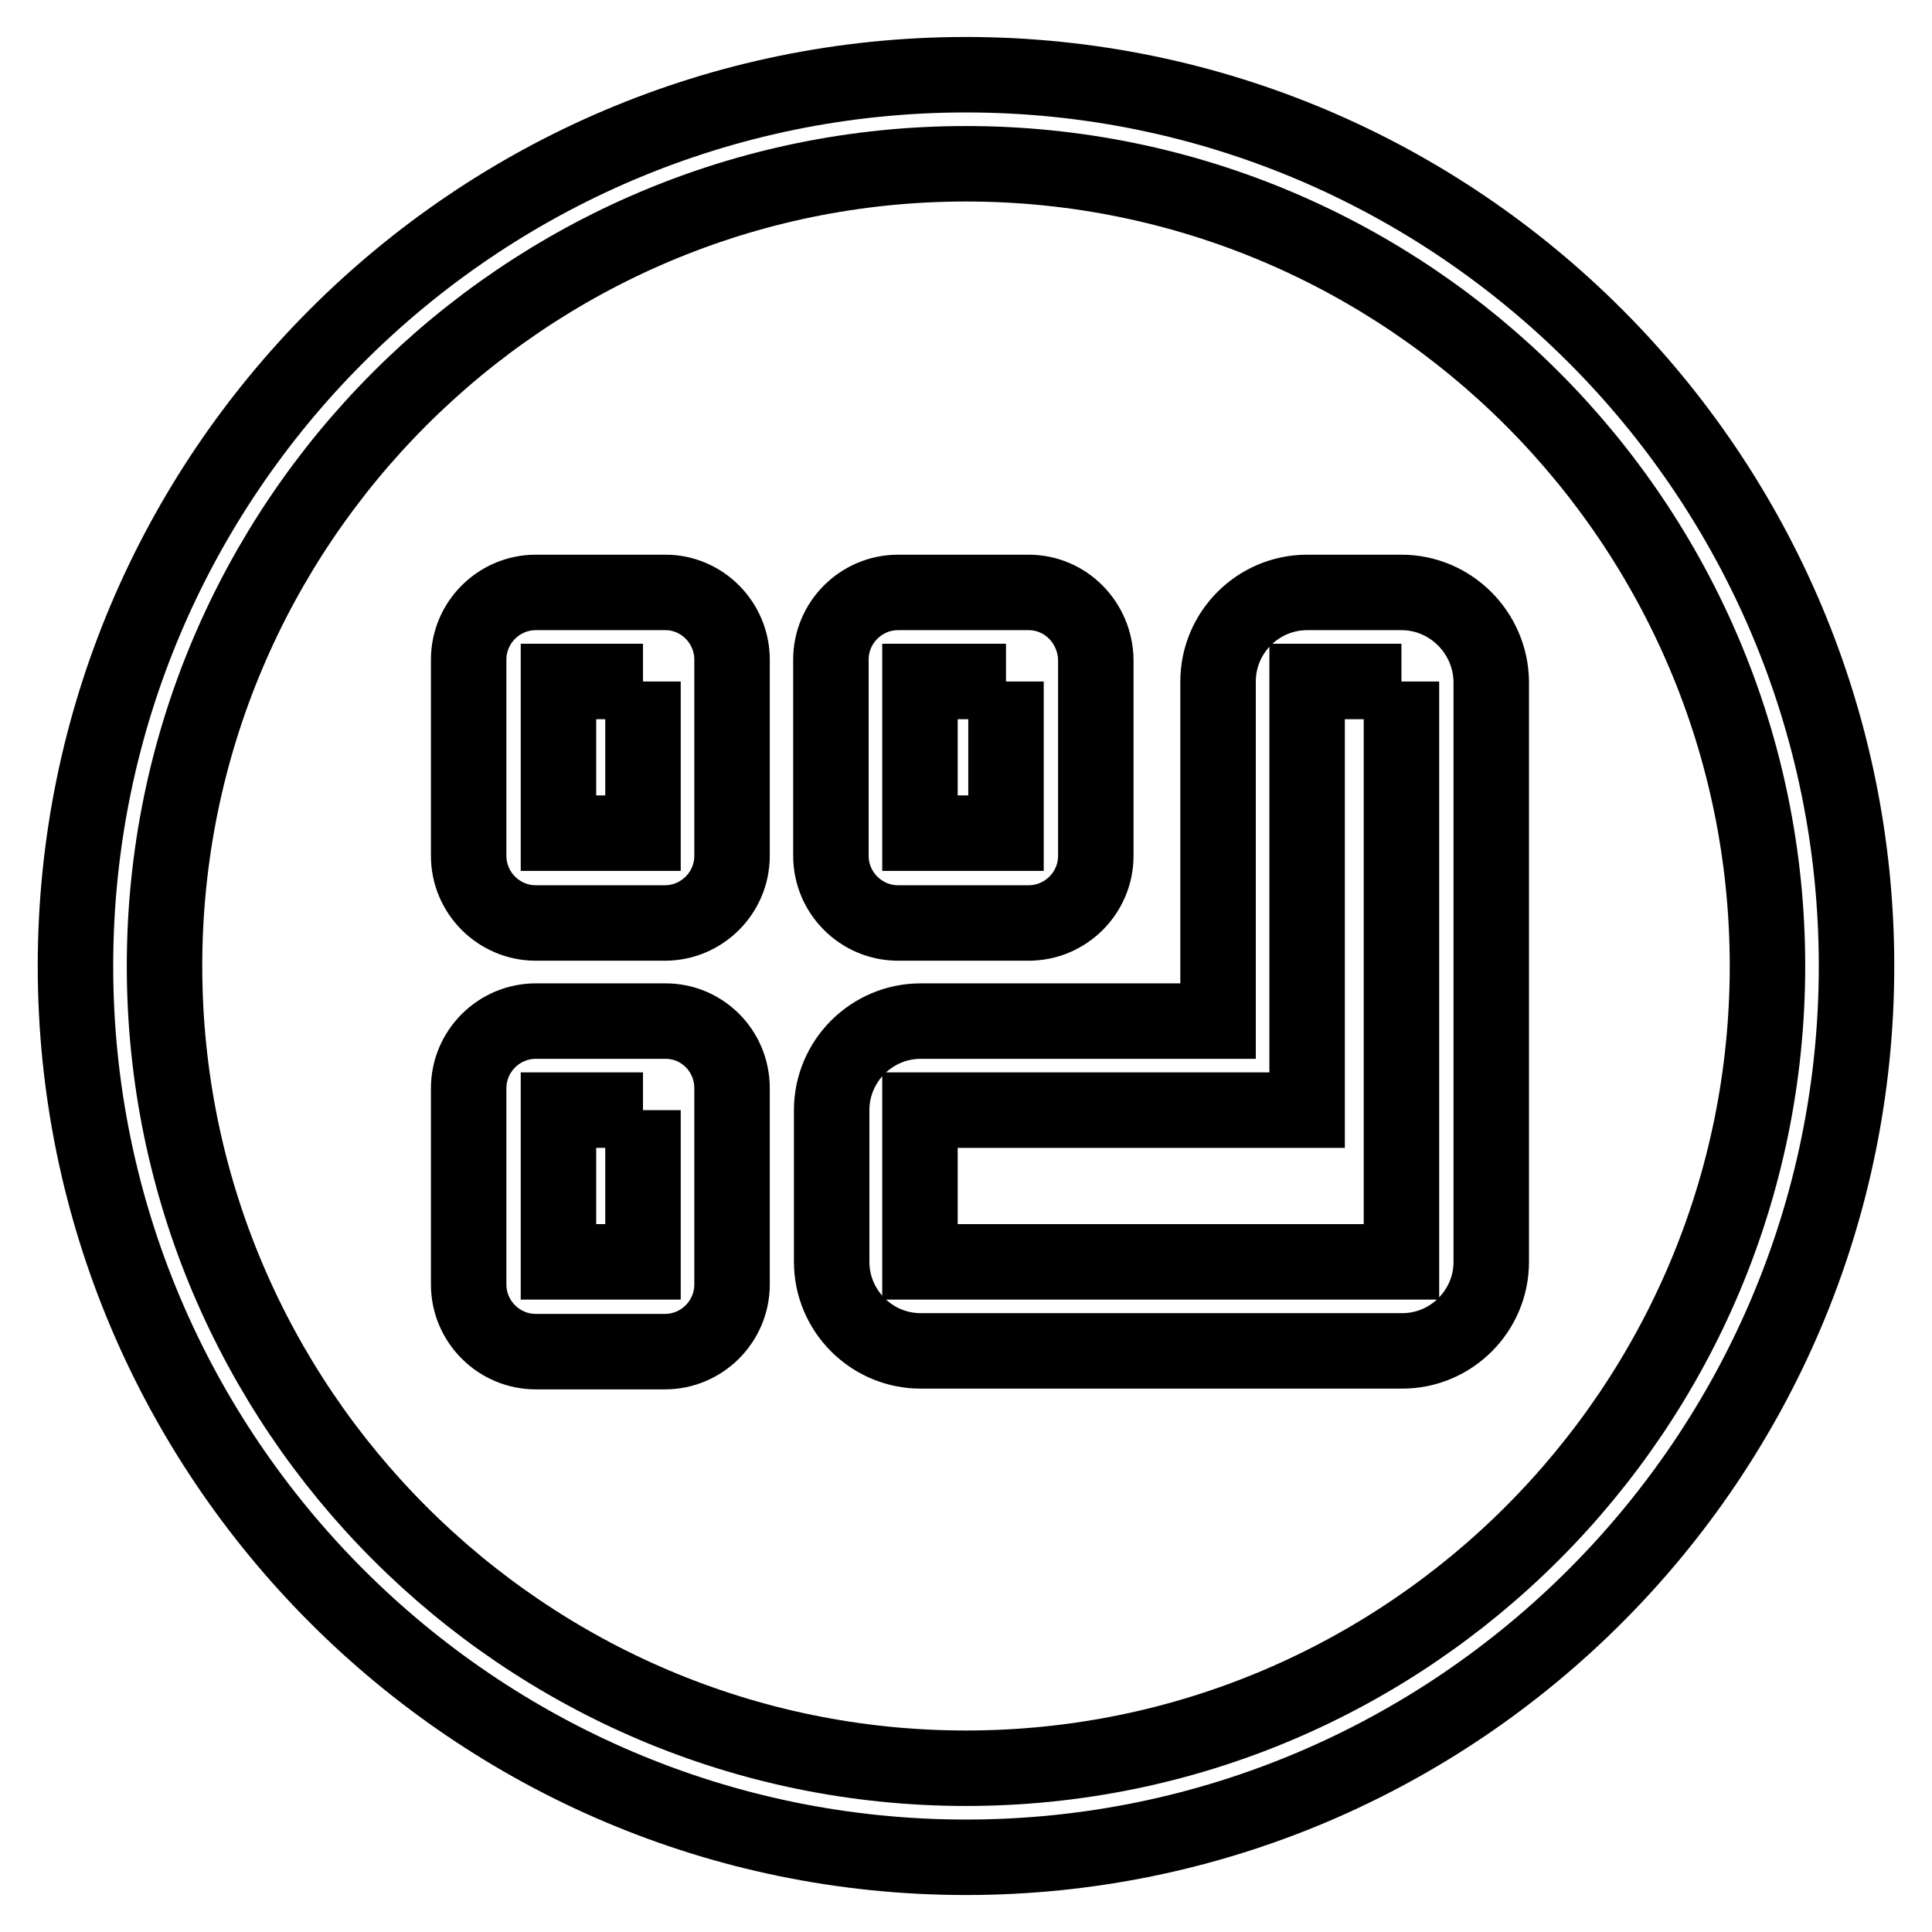
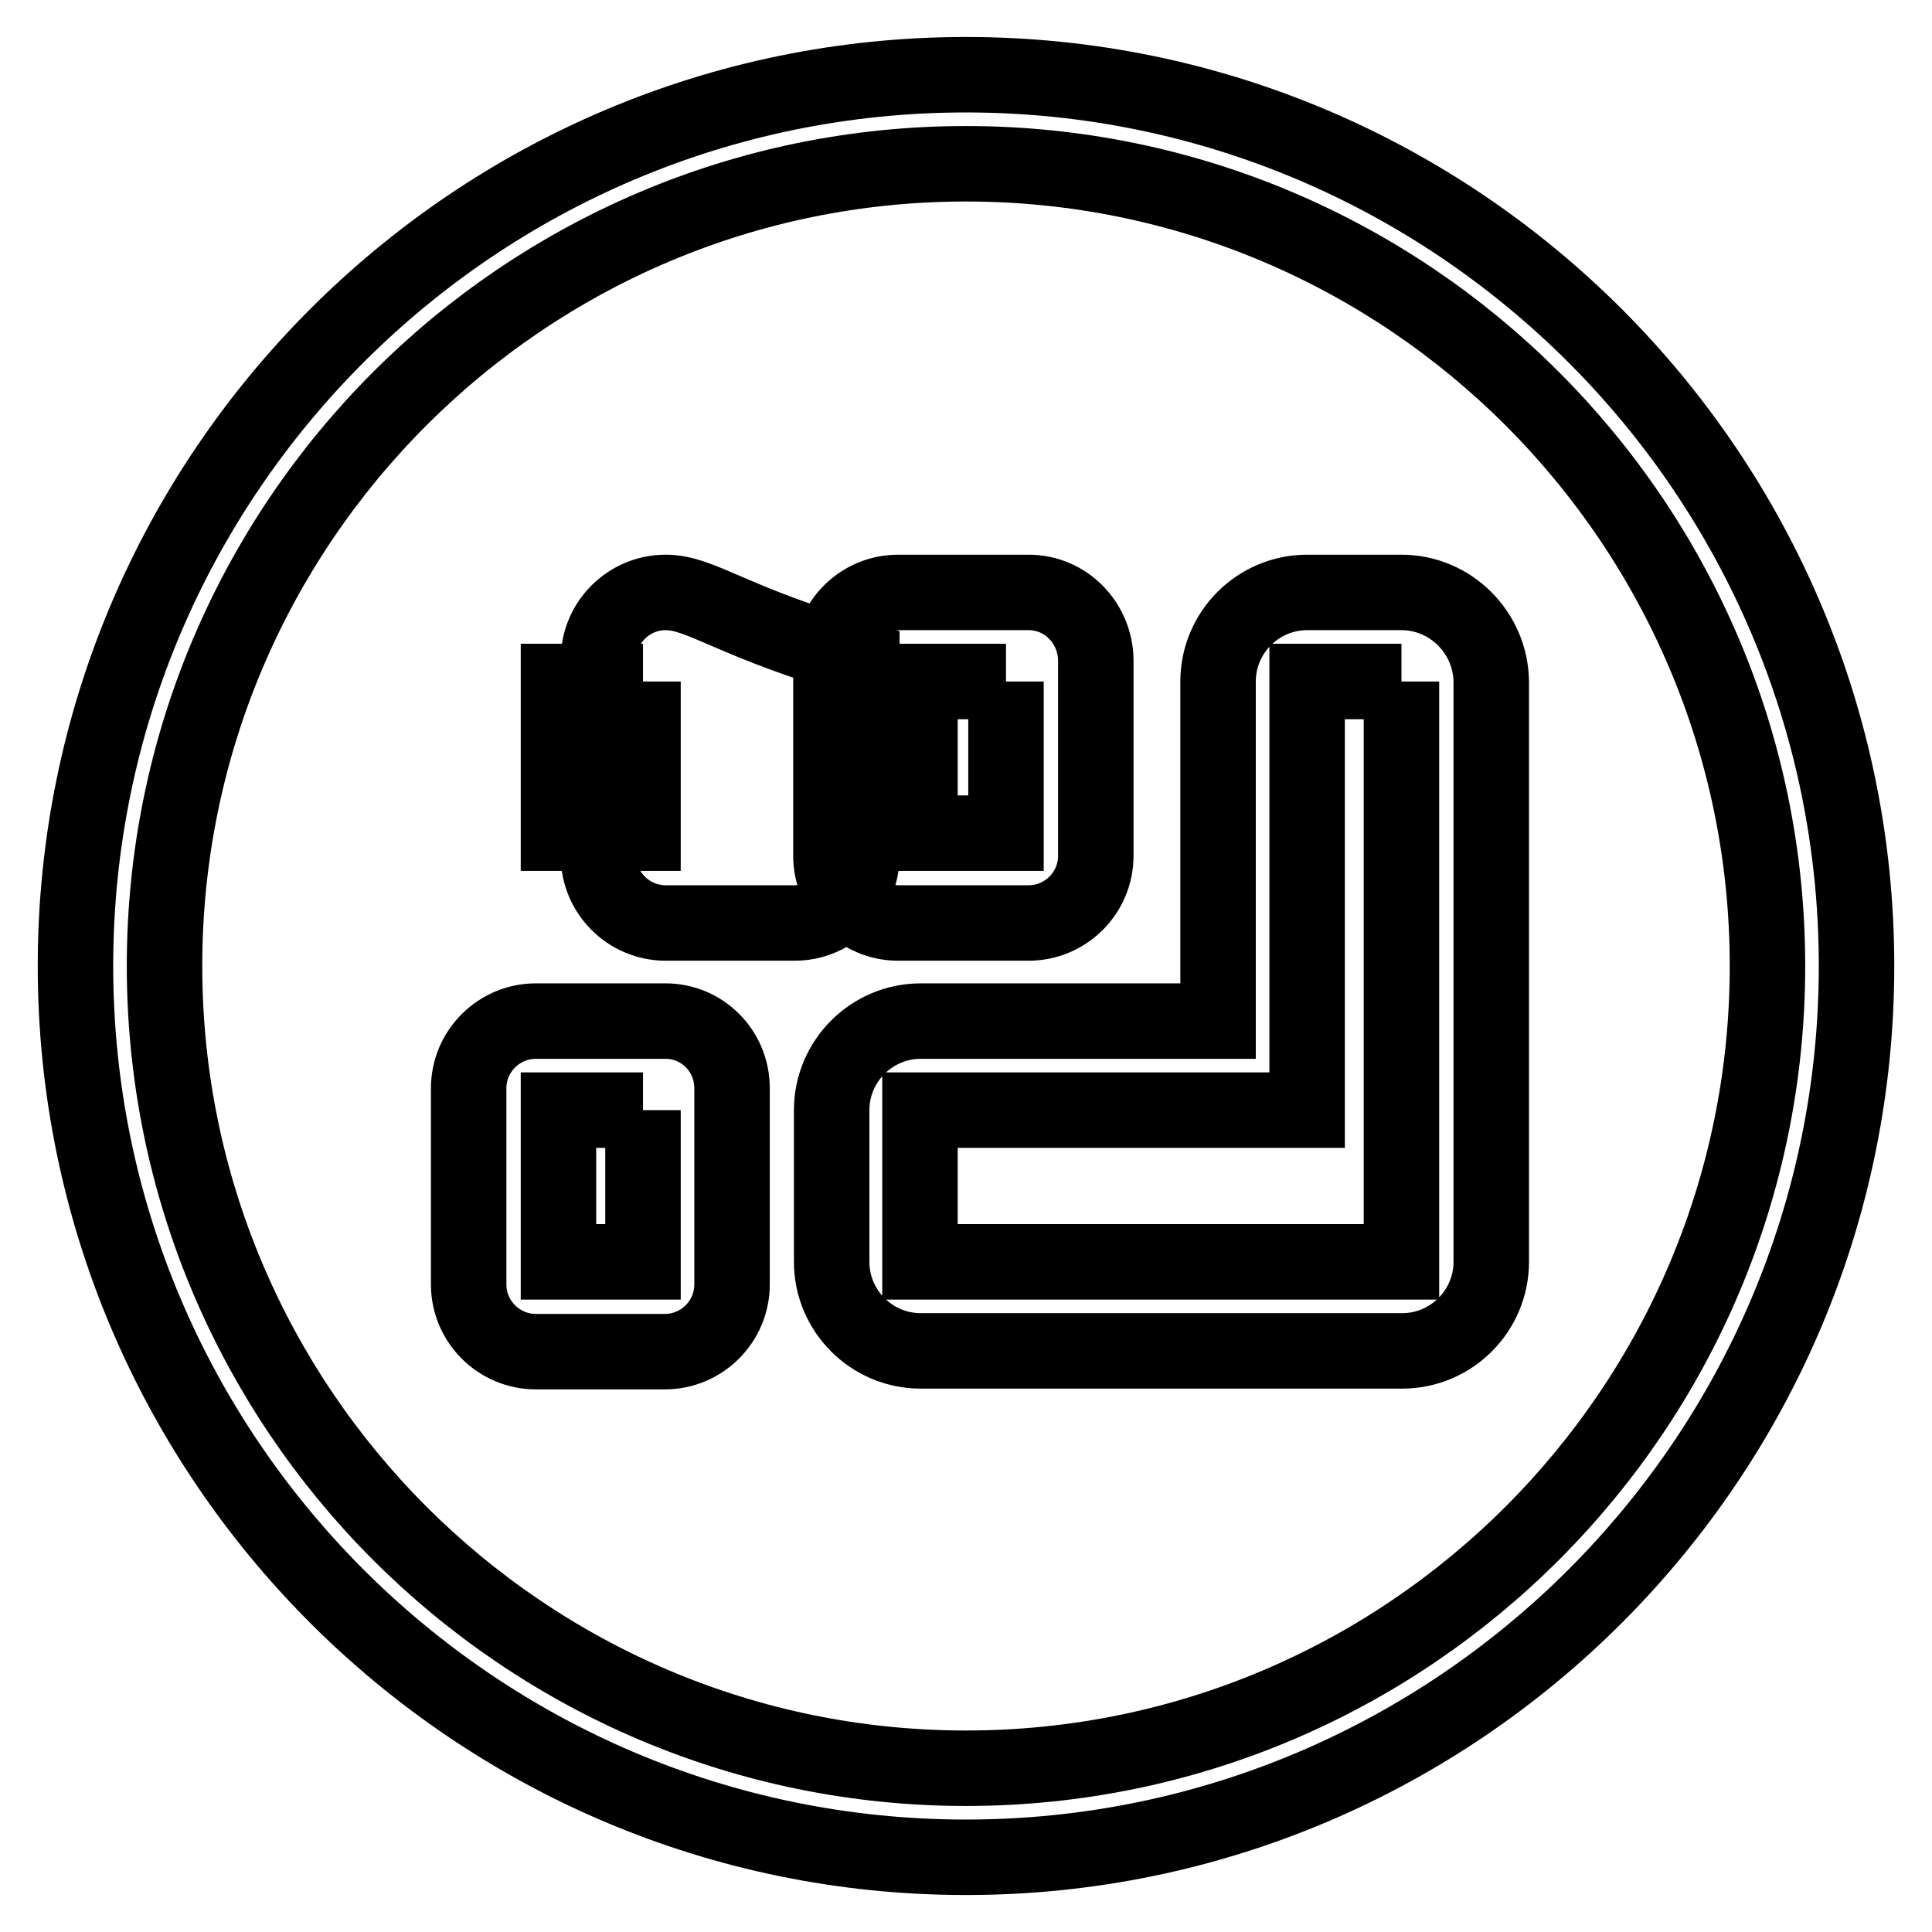
<svg xmlns="http://www.w3.org/2000/svg" version="1.1" x="0px" y="0px" viewBox="0 0 256 256" enable-background="new 0 0 256 256" xml:space="preserve">
  <g>
-     <path stroke-width="10" fill-opacity="0" stroke="#000000" d="M128,246.1c-65.1,0-118-53-118-118.1C10,62.9,62.9,9.9,128,9.9c65.1,0,118,53,118,118.1 C246,193.1,193.1,246.1,128,246.1z M128,21.7C69.4,21.7,21.8,69.4,21.8,128c0,58.6,47.6,106.3,106.2,106.3S234.2,186.6,234.2,128 C234.2,69.4,186.6,21.7,128,21.7z M85.2,90.3v20.1H74V90.3H85.2 M88.2,78.5H71c-4.9,0-8.9,4-8.9,8.9v26c0,4.9,4,8.9,8.9,8.9h17.1 c4.9,0,8.9-4,8.9-8.9v-26C97,82.5,93,78.5,88.2,78.5L88.2,78.5z M133.3,90.3v20.1h-11.4V90.3H133.3 M136.3,78.5h-17.3 c-4.9,0-8.9,4-8.9,8.9v26c0,4.9,4,8.9,8.9,8.9h17.3c4.9,0,8.9-4,8.9-8.9v-26C145.1,82.5,141.2,78.5,136.3,78.5L136.3,78.5z  M85.2,147.1v20.1H74v-20.1H85.2 M88.2,135.3H71c-4.9,0-8.9,4-8.9,8.9v26c0,4.9,4,8.9,8.9,8.9h17.1c4.9,0,8.9-4,8.9-8.9v-26 C97,139.2,93,135.3,88.2,135.3L88.2,135.3z M185.7,90.3v76.9h-63.8v-20.1h39.5h11.8v-11.8v-45H185.7 M185.7,78.5h-12.5 c-6.5,0-11.8,5.3-11.8,11.8v45h-39.4c-6.5,0-11.8,5.3-11.8,11.8v20.1c0,6.5,5.3,11.8,11.8,11.8h63.8c6.5,0,11.8-5.3,11.8-11.8V90.3 C197.5,83.8,192.2,78.5,185.7,78.5L185.7,78.5z" />
+     <path stroke-width="10" fill-opacity="0" stroke="#000000" d="M128,246.1c-65.1,0-118-53-118-118.1C10,62.9,62.9,9.9,128,9.9c65.1,0,118,53,118,118.1 C246,193.1,193.1,246.1,128,246.1z M128,21.7C69.4,21.7,21.8,69.4,21.8,128c0,58.6,47.6,106.3,106.2,106.3S234.2,186.6,234.2,128 C234.2,69.4,186.6,21.7,128,21.7z M85.2,90.3v20.1H74V90.3H85.2 M88.2,78.5c-4.9,0-8.9,4-8.9,8.9v26c0,4.9,4,8.9,8.9,8.9h17.1 c4.9,0,8.9-4,8.9-8.9v-26C97,82.5,93,78.5,88.2,78.5L88.2,78.5z M133.3,90.3v20.1h-11.4V90.3H133.3 M136.3,78.5h-17.3 c-4.9,0-8.9,4-8.9,8.9v26c0,4.9,4,8.9,8.9,8.9h17.3c4.9,0,8.9-4,8.9-8.9v-26C145.1,82.5,141.2,78.5,136.3,78.5L136.3,78.5z  M85.2,147.1v20.1H74v-20.1H85.2 M88.2,135.3H71c-4.9,0-8.9,4-8.9,8.9v26c0,4.9,4,8.9,8.9,8.9h17.1c4.9,0,8.9-4,8.9-8.9v-26 C97,139.2,93,135.3,88.2,135.3L88.2,135.3z M185.7,90.3v76.9h-63.8v-20.1h39.5h11.8v-11.8v-45H185.7 M185.7,78.5h-12.5 c-6.5,0-11.8,5.3-11.8,11.8v45h-39.4c-6.5,0-11.8,5.3-11.8,11.8v20.1c0,6.5,5.3,11.8,11.8,11.8h63.8c6.5,0,11.8-5.3,11.8-11.8V90.3 C197.5,83.8,192.2,78.5,185.7,78.5L185.7,78.5z" />
  </g>
</svg>